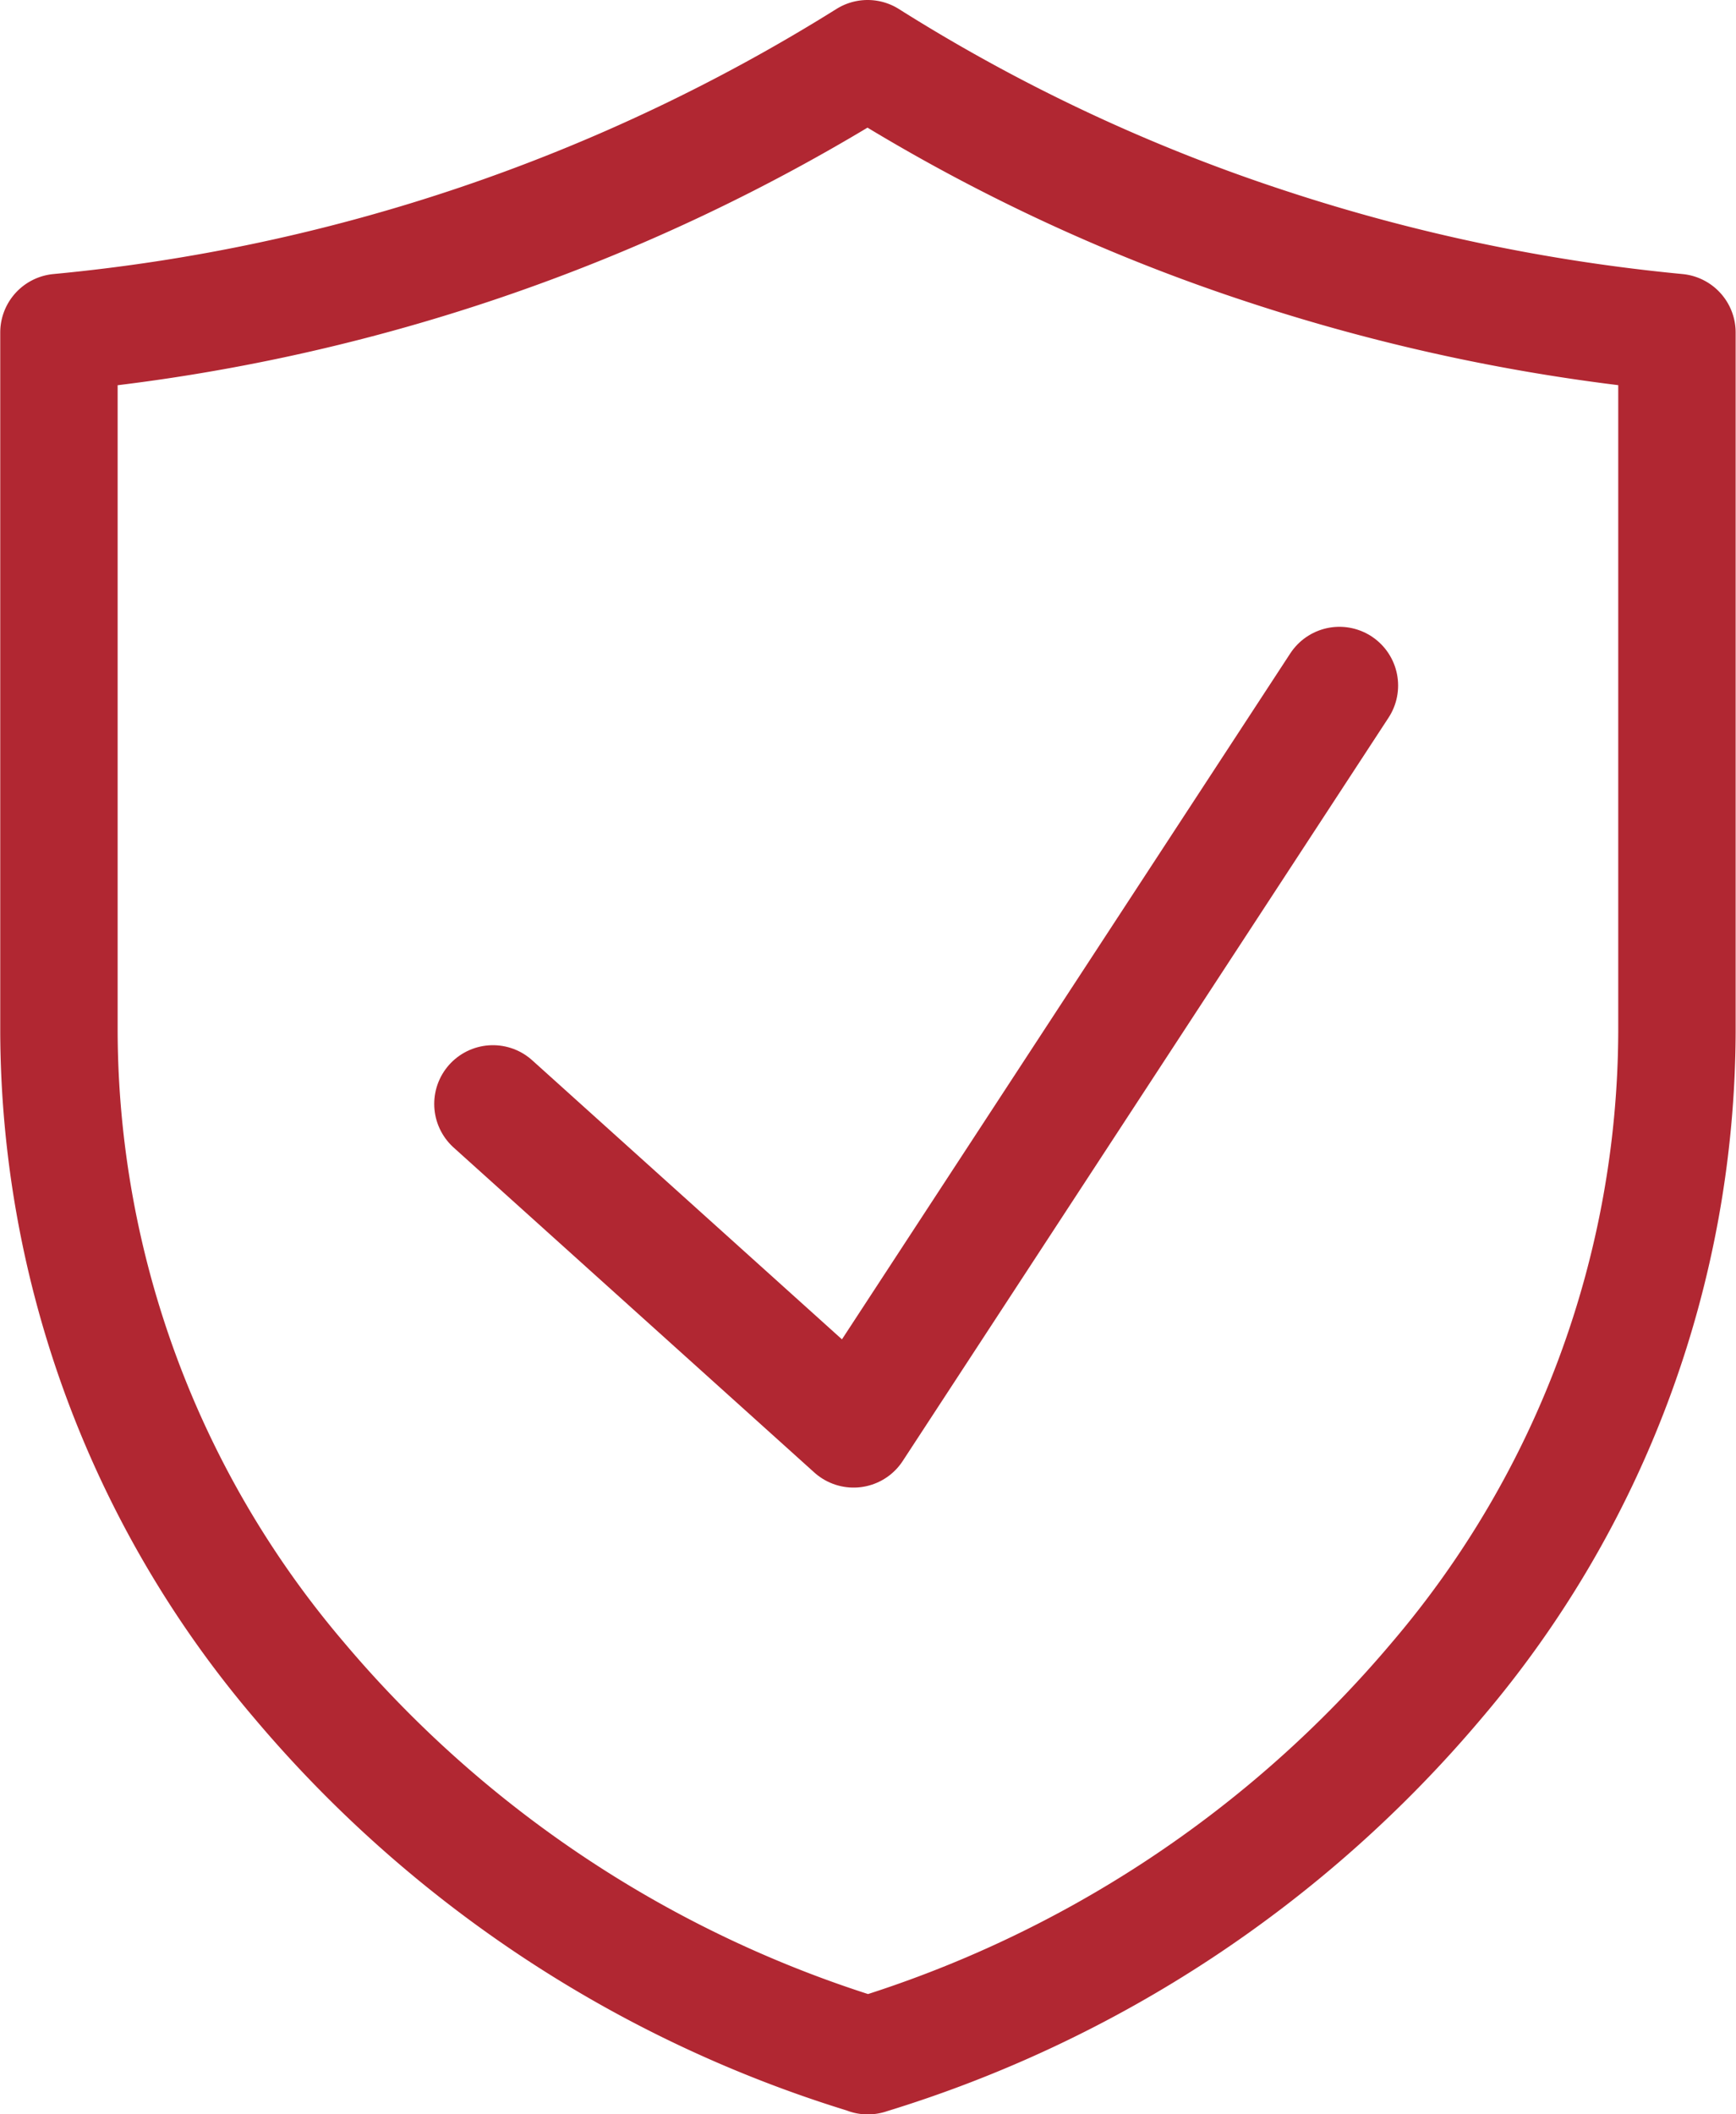
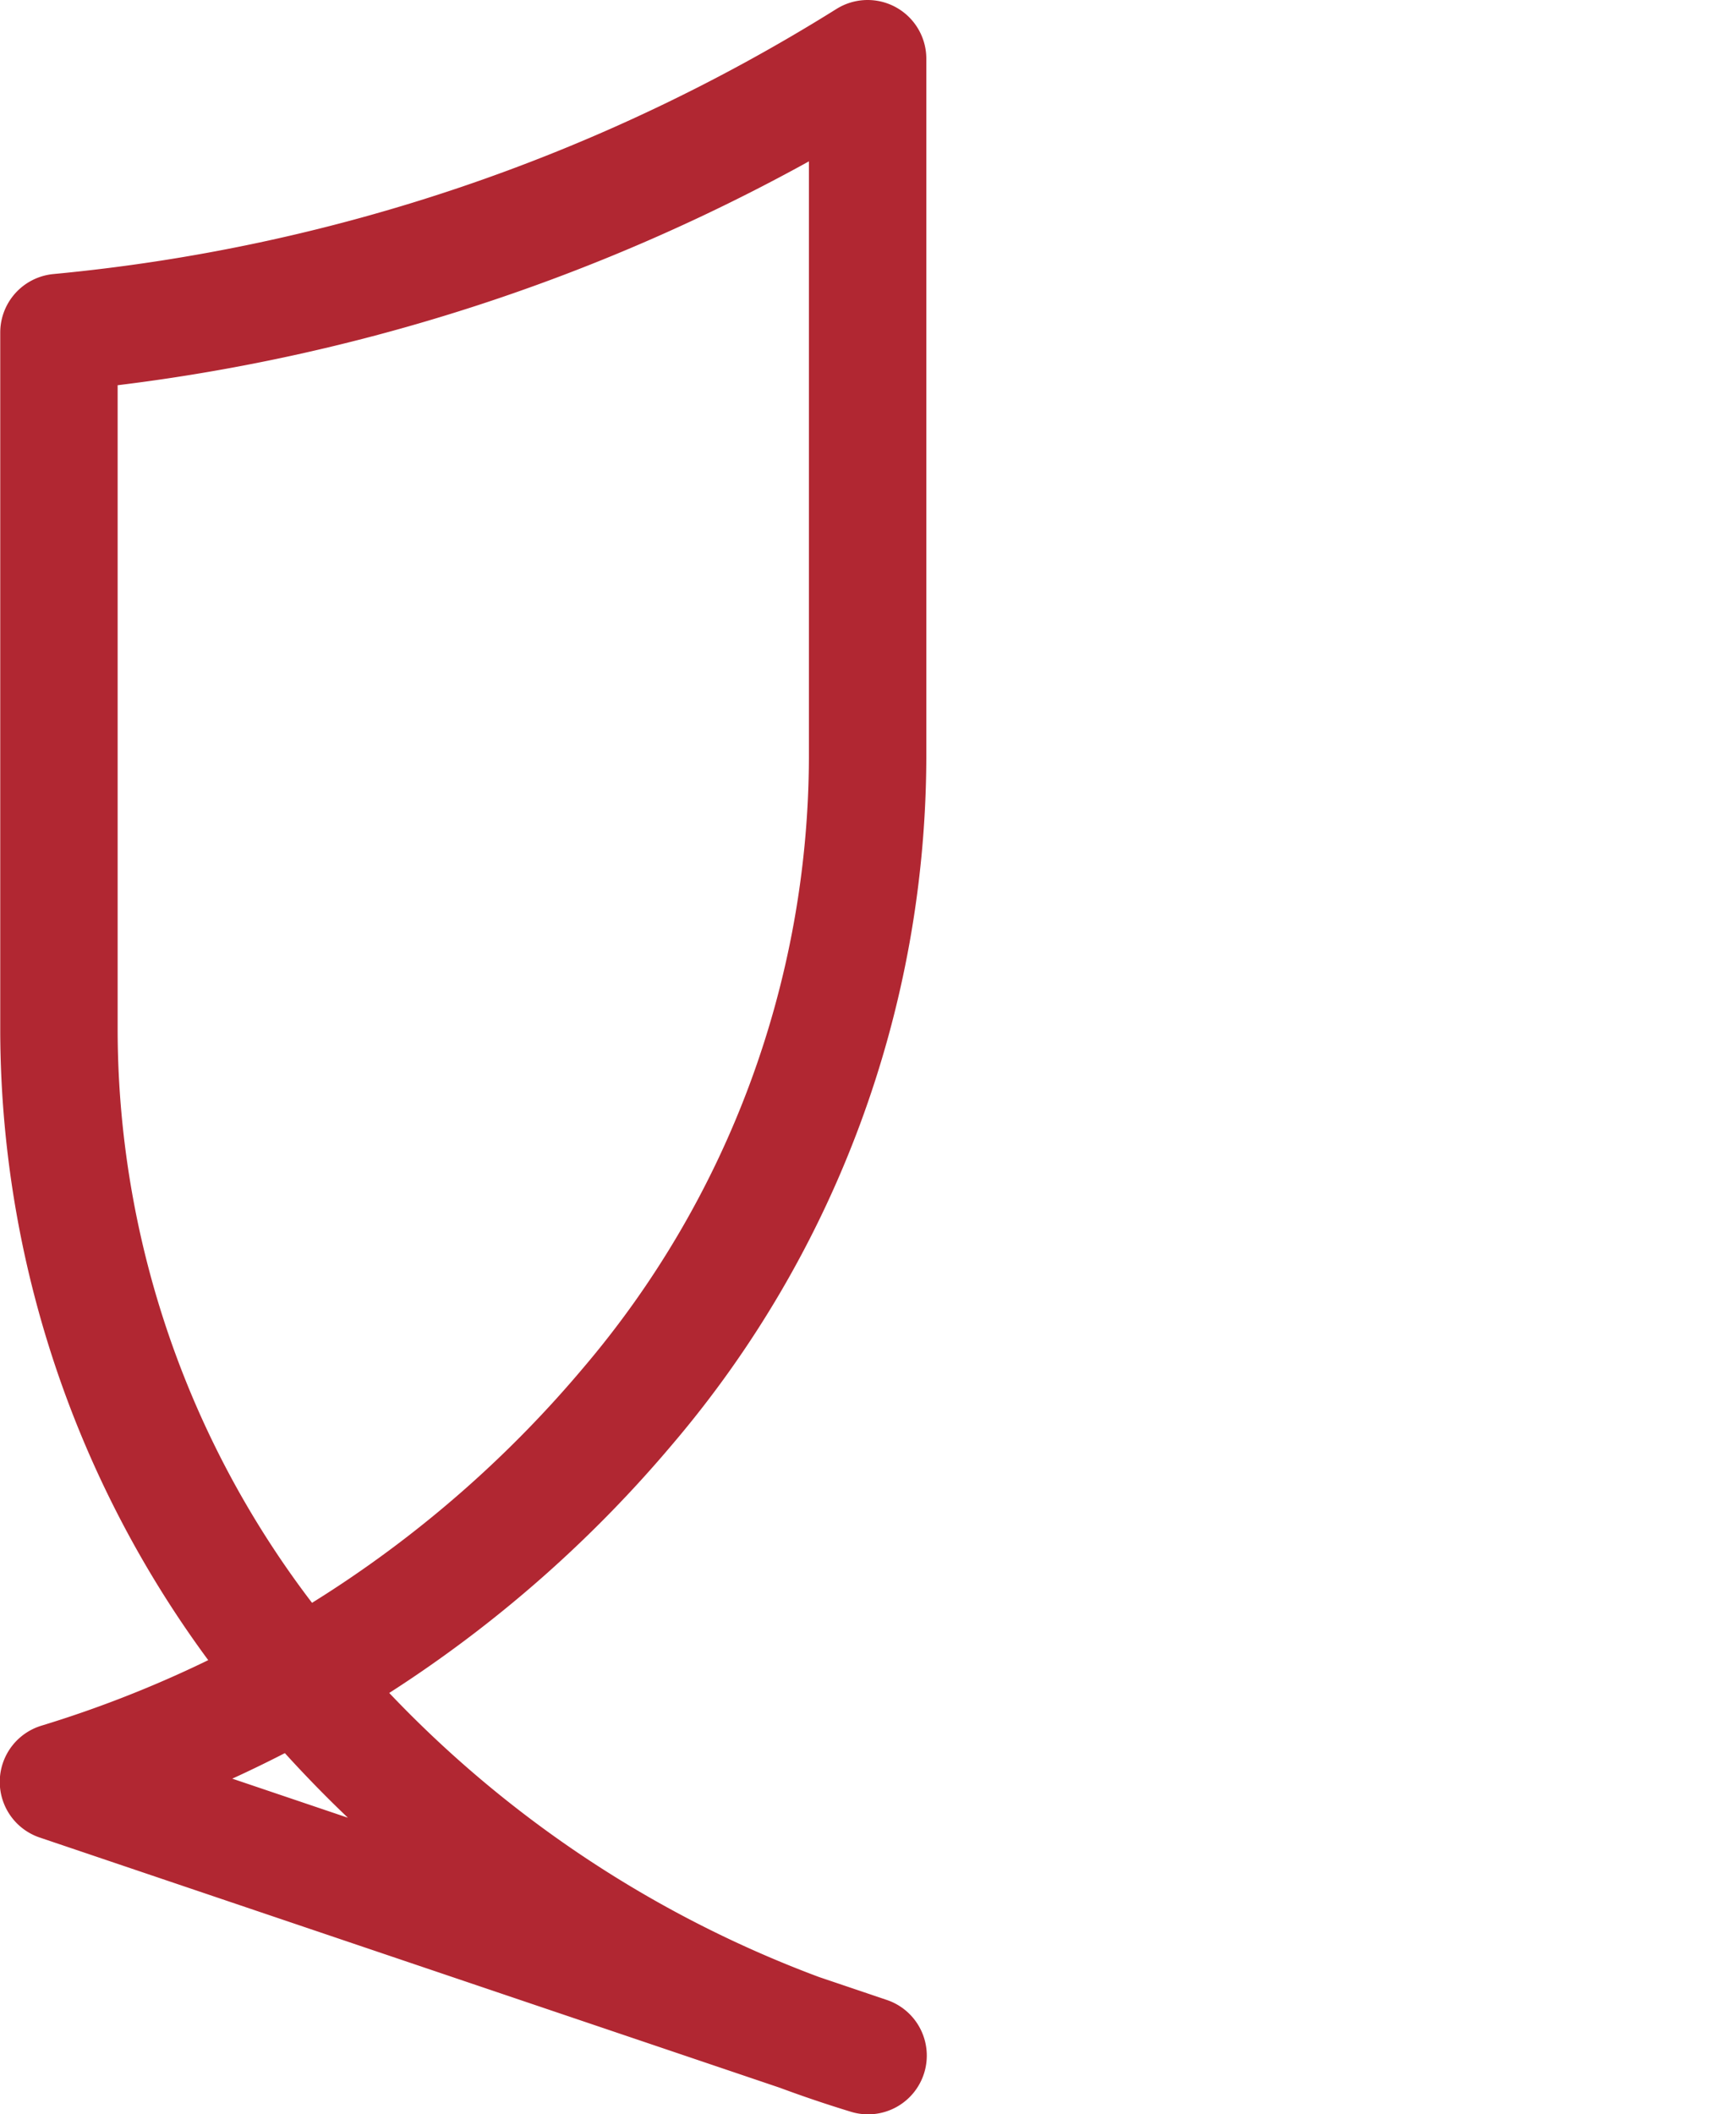
<svg xmlns="http://www.w3.org/2000/svg" width="29.573" height="36.002" viewBox="0 0 29.573 36.002">
  <g id="Groupe_1693" data-name="Groupe 1693" transform="translate(-1043.696 -2546.737)">
    <g id="Groupe_1696" data-name="Groupe 1696" transform="translate(1044.696 2547.737)">
      <g id="Groupe_1695" data-name="Groupe 1695">
-         <path id="Tracé_1642" data-name="Tracé 1642" d="M148.008,56.772a20.489,20.489,0,0,1-9.7-6.4,17.111,17.111,0,0,1-4.084-11.031V27.432A31.555,31.555,0,0,0,148,22.77a30.618,30.618,0,0,0,6.841,3.21,32.068,32.068,0,0,0,6.946,1.452v11.91a17.105,17.105,0,0,1-4.084,11.031,20.489,20.489,0,0,1-9.7,6.4Z" transform="translate(-134.22 -22.77)" fill="none" stroke="#b12732" stroke-linecap="round" stroke-linejoin="round" stroke-width="2" />
-         <path id="Tracé_1643" data-name="Tracé 1643" d="M160.97,68.493l6.144,5.533,8.276-12.657" transform="translate(-153.573 -50.696)" fill="none" stroke="#b12732" stroke-linecap="round" stroke-linejoin="round" stroke-width="2" />
+         <path id="Tracé_1642" data-name="Tracé 1642" d="M148.008,56.772a20.489,20.489,0,0,1-9.7-6.4,17.111,17.111,0,0,1-4.084-11.031V27.432A31.555,31.555,0,0,0,148,22.77v11.91a17.105,17.105,0,0,1-4.084,11.031,20.489,20.489,0,0,1-9.7,6.4Z" transform="translate(-134.22 -22.77)" fill="none" stroke="#b12732" stroke-linecap="round" stroke-linejoin="round" stroke-width="2" />
      </g>
    </g>
  </g>
</svg>